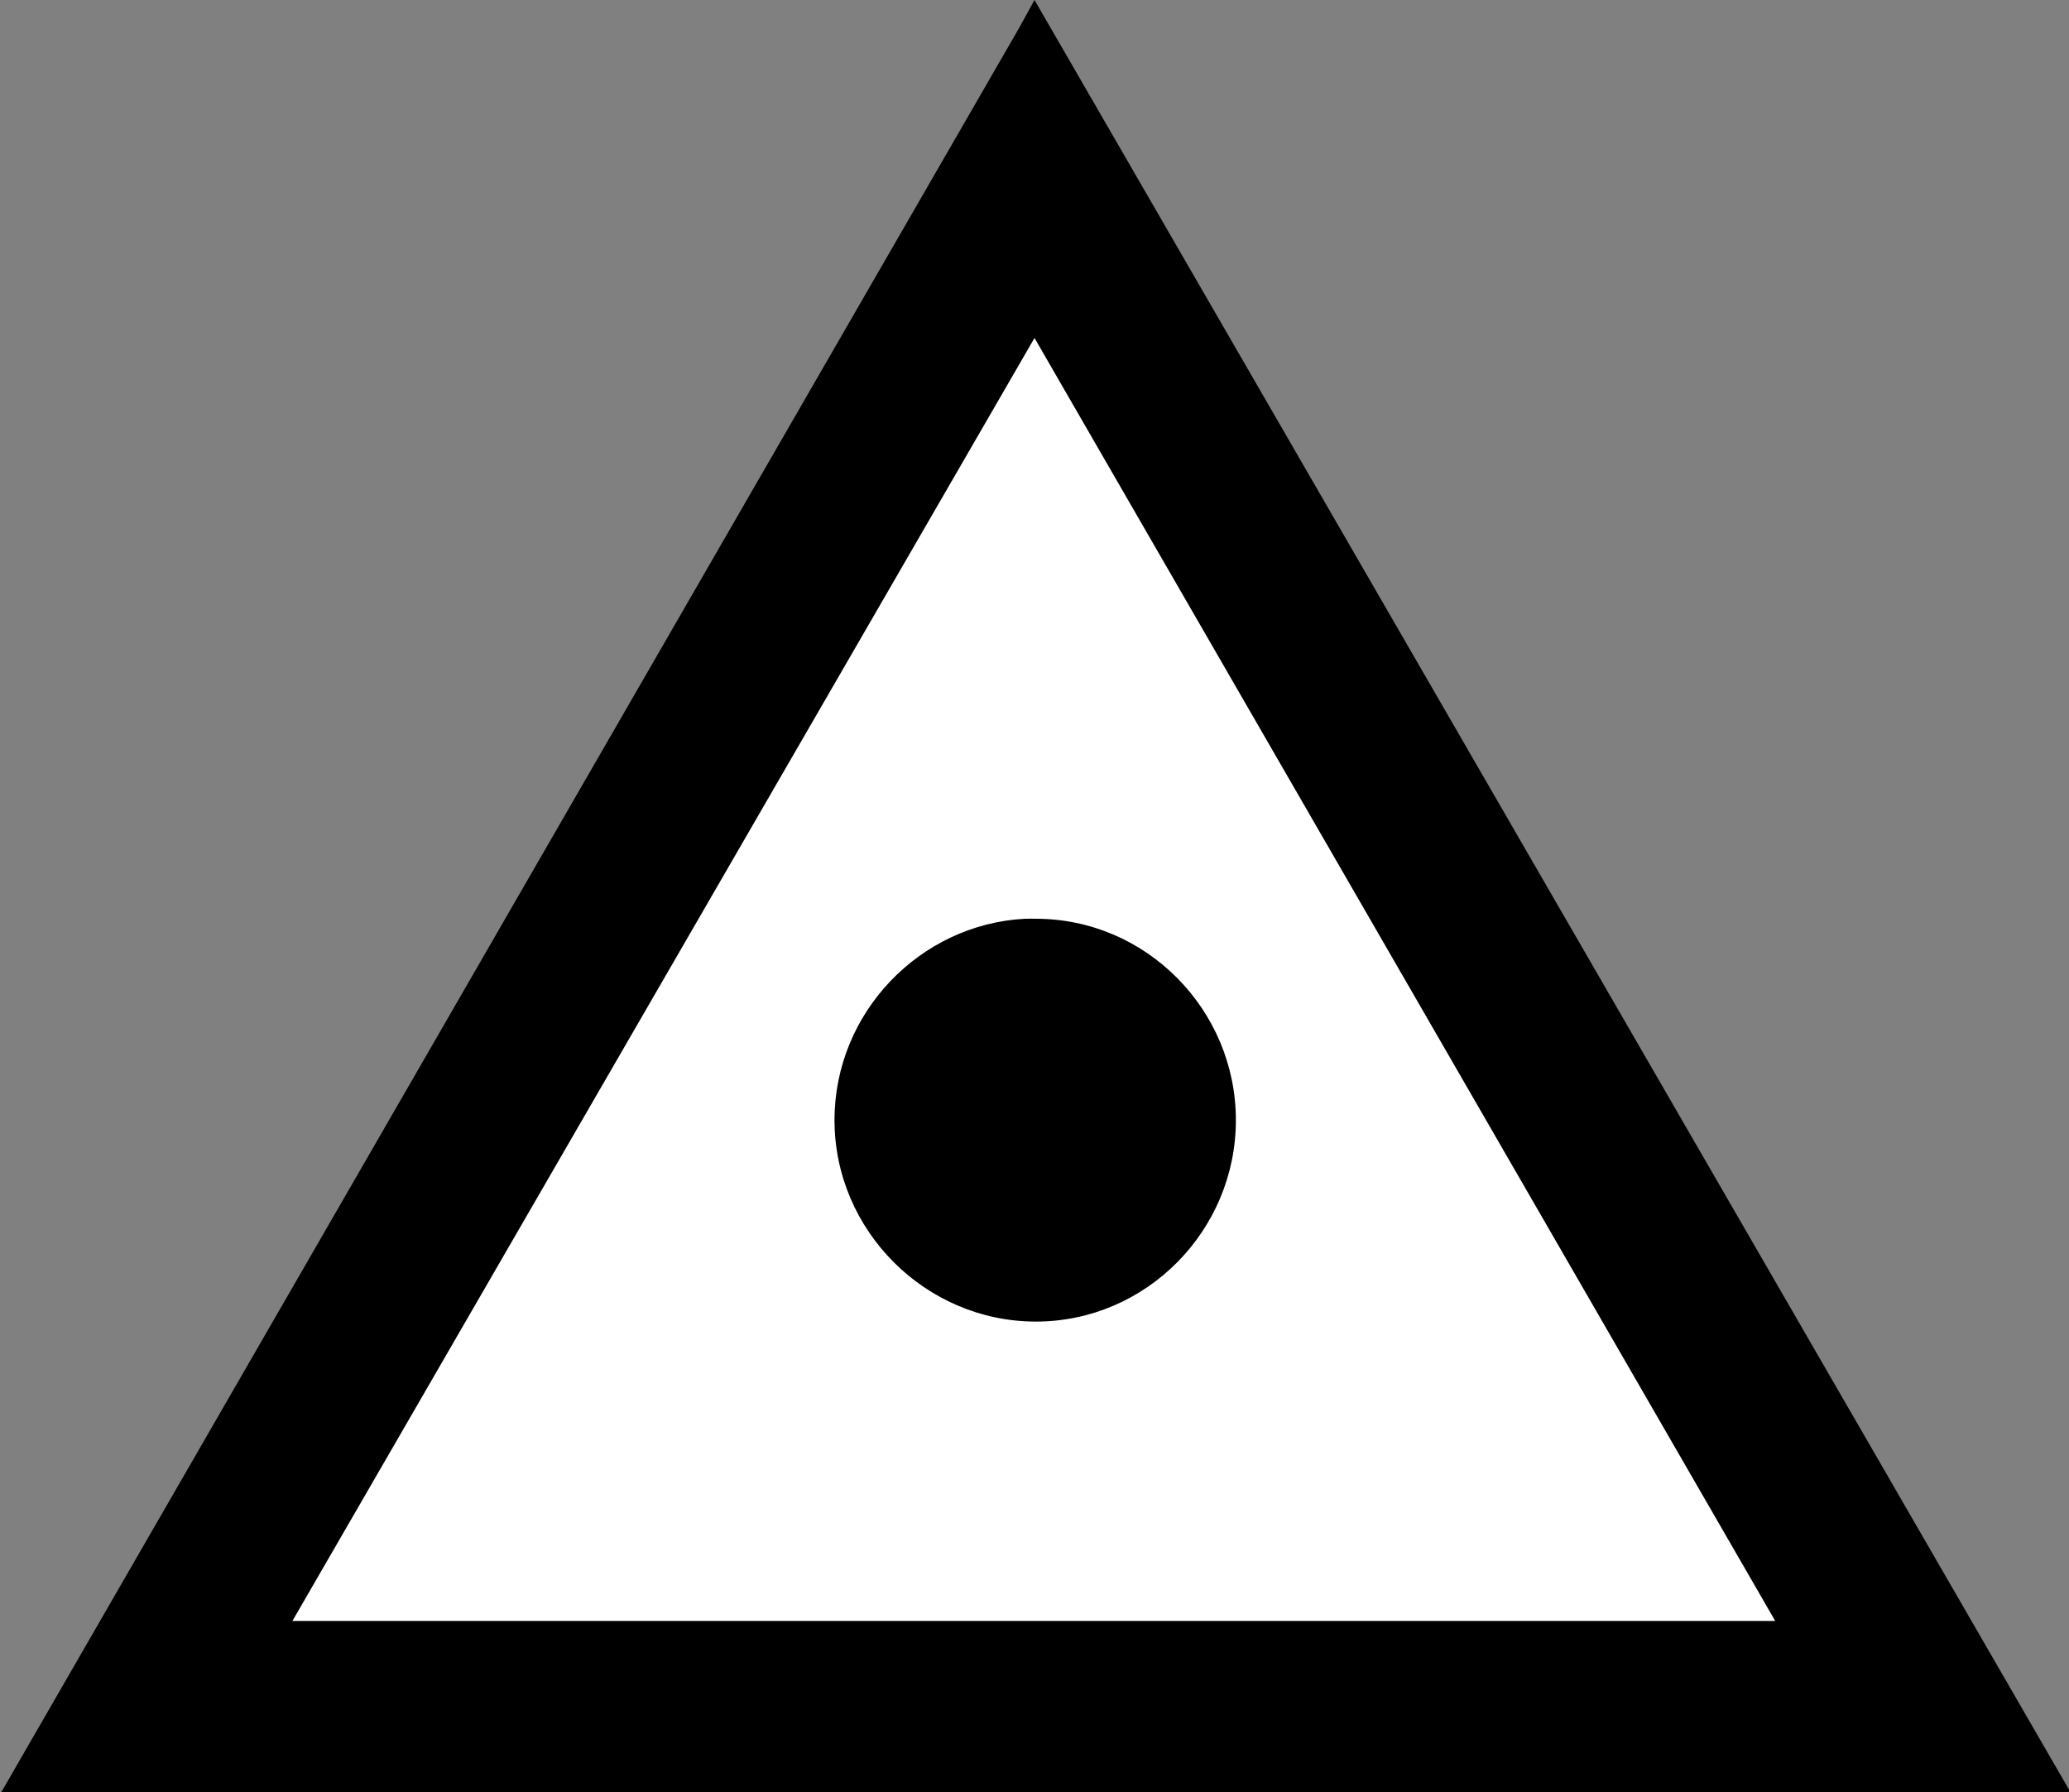
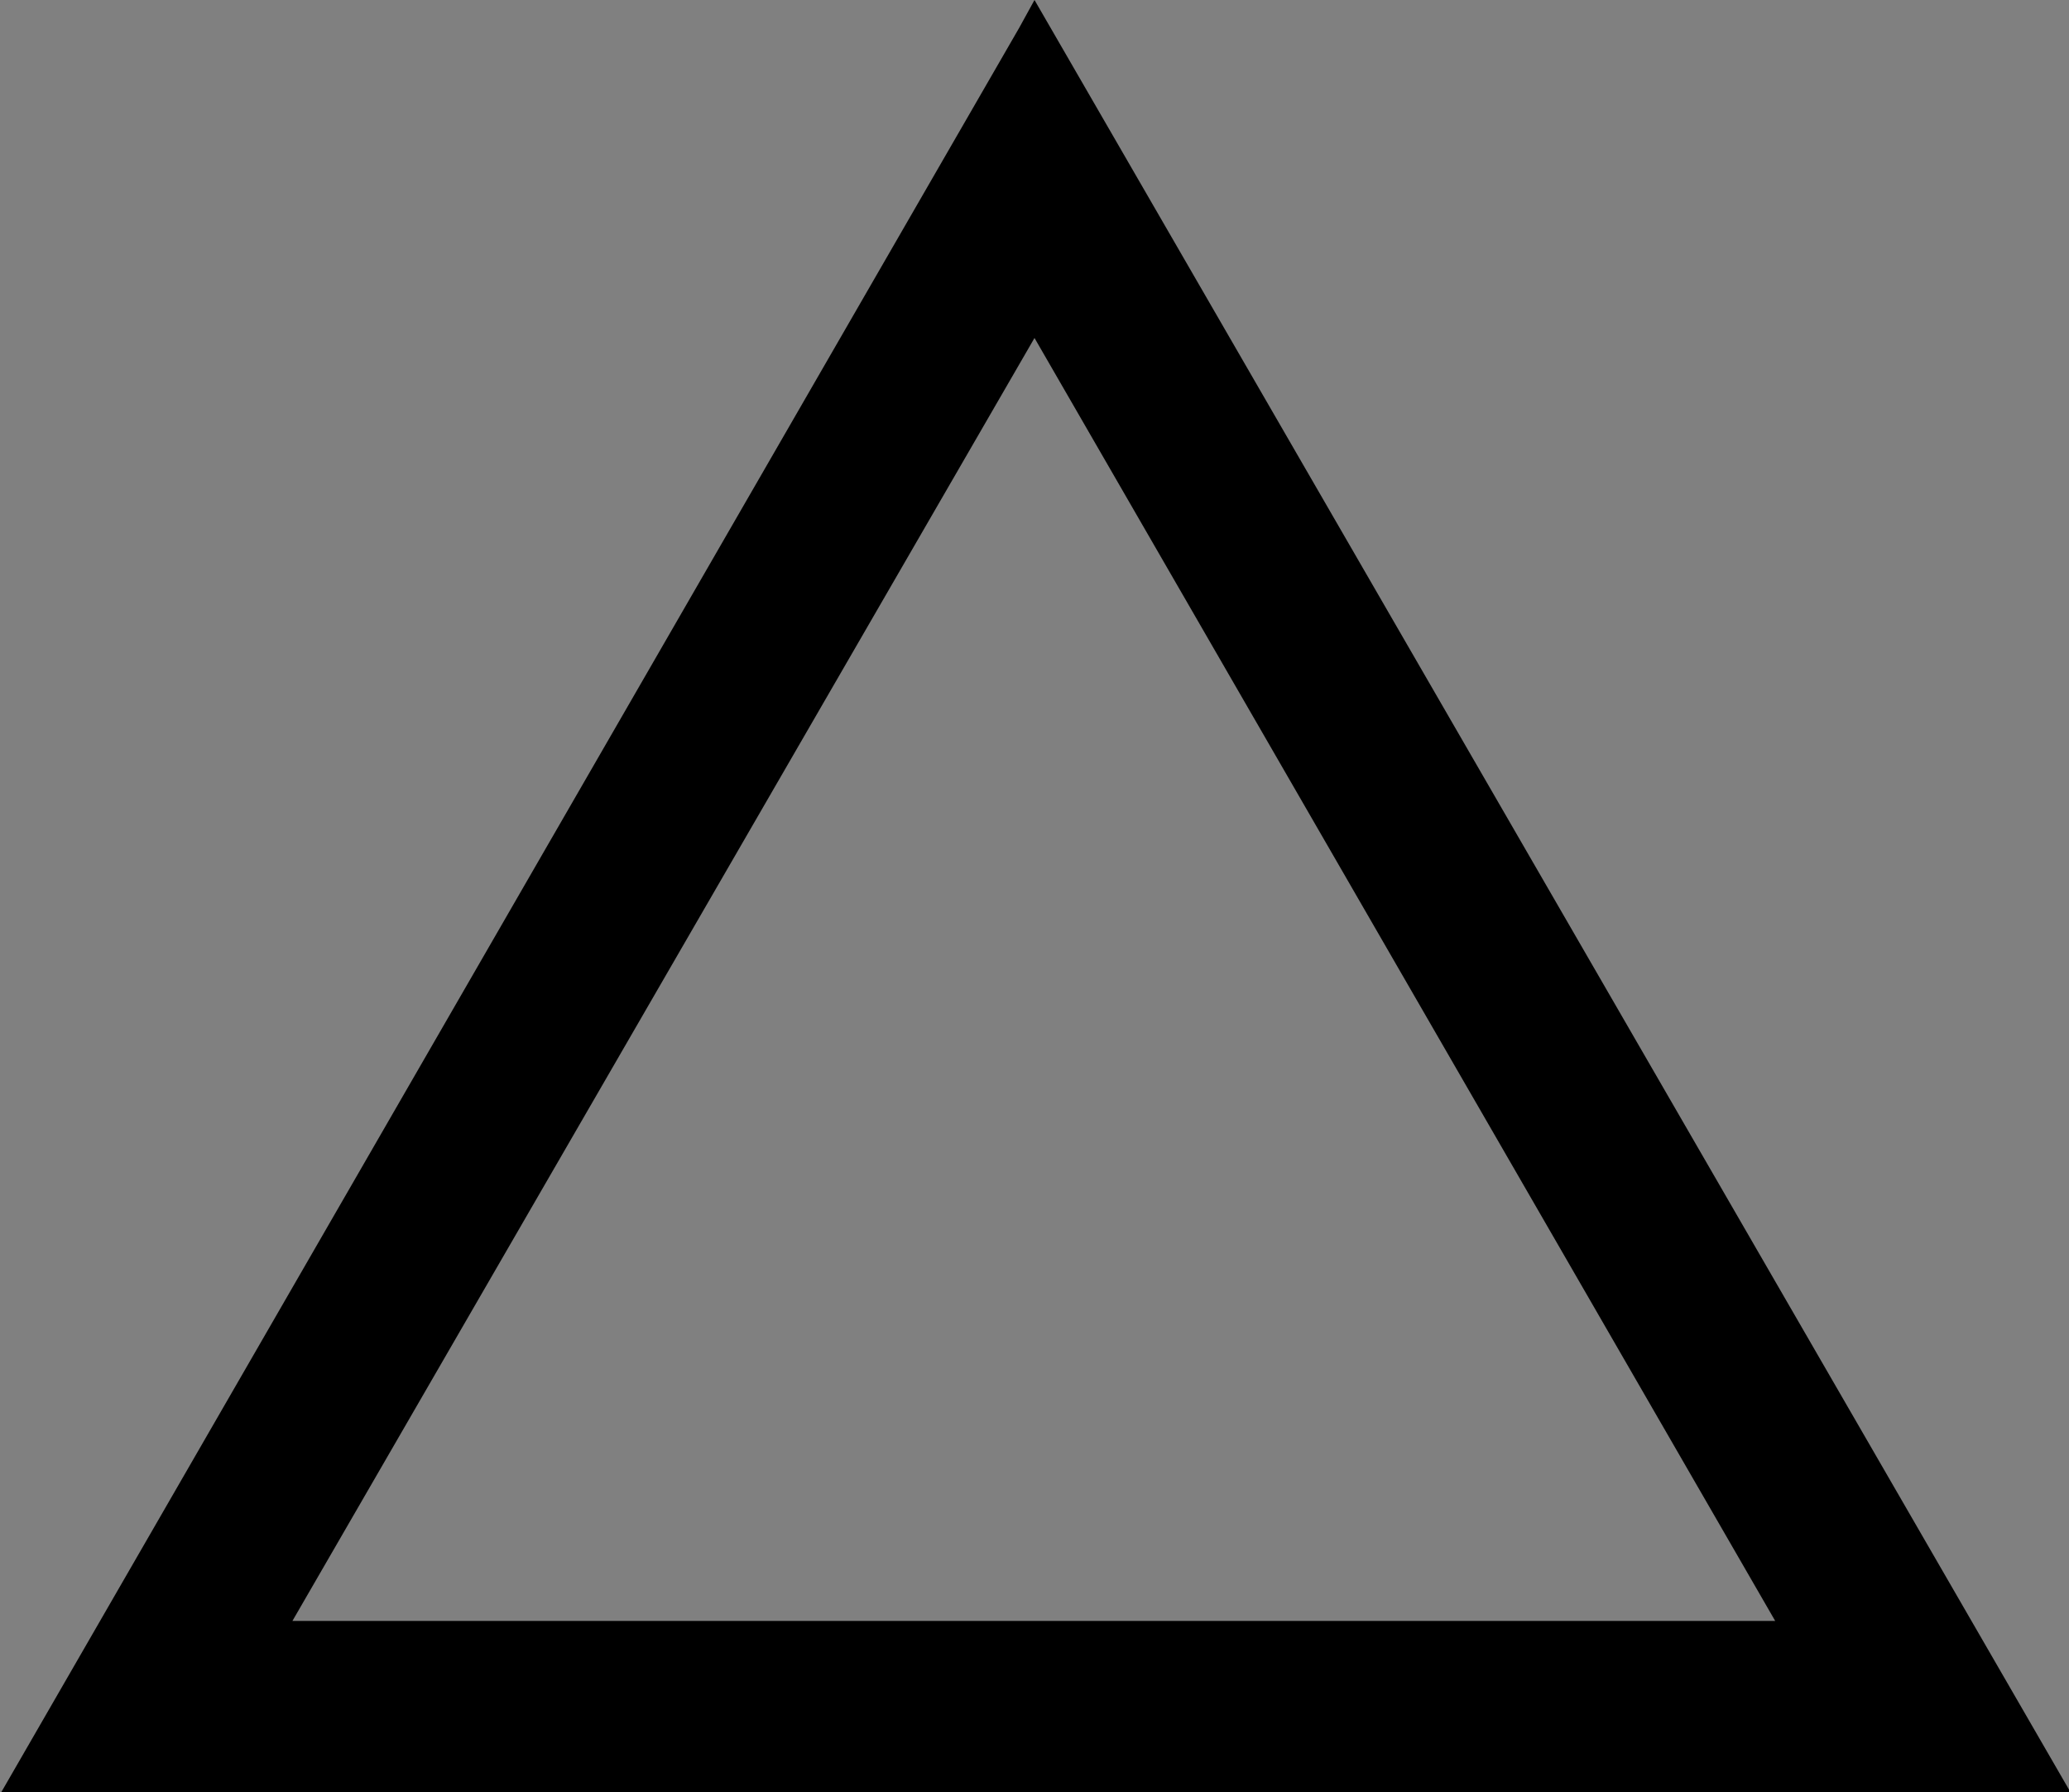
<svg xmlns="http://www.w3.org/2000/svg" width="1.5mm" height="1.299mm" viewBox="0 0 1.5 1.299" version="1.1" id="svg1" xml:space="preserve">
  <rect x="0" y="0" width="1.5" height="1.299" fill="#808080" stroke="none" />
  <defs id="defs1" />
  <g id="layer1" transform="translate(-104.159,-147.851)">
-     <path id="rect1" style="fill:#ffffff;stroke:#ff00ff;stroke-width:0" d="m 104.839,148.079 0.115,-0.023 0.601,1.033 -1.298,-0.008 z" />
-     <path id="path1" style="clip-rule:evenodd;fill:#000000;fill-opacity:1;fill-rule:evenodd;stroke-width:0.097;shape-rendering:auto" d="m 104.909,147.851 -0.011,0.02 -0.738,1.279 h 1.5 z m 0,0.245 0.537,0.93 h -1.075 z m -0.007,0.421 c -0.076,0.004 -0.138,0.068 -0.138,0.146 0,0.08 0.066,0.146 0.146,0.146 0.08,0 0.145,-0.066 0.145,-0.146 0,-0.08 -0.065,-0.146 -0.145,-0.146 -0.002,0 -0.005,-1.3e-4 -0.007,0 z" />
+     <path id="path1" style="clip-rule:evenodd;fill:#000000;fill-opacity:1;fill-rule:evenodd;stroke-width:0.097;shape-rendering:auto" d="m 104.909,147.851 -0.011,0.02 -0.738,1.279 h 1.5 z m 0,0.245 0.537,0.93 h -1.075 m -0.007,0.421 c -0.076,0.004 -0.138,0.068 -0.138,0.146 0,0.08 0.066,0.146 0.146,0.146 0.08,0 0.145,-0.066 0.145,-0.146 0,-0.08 -0.065,-0.146 -0.145,-0.146 -0.002,0 -0.005,-1.3e-4 -0.007,0 z" />
  </g>
</svg>